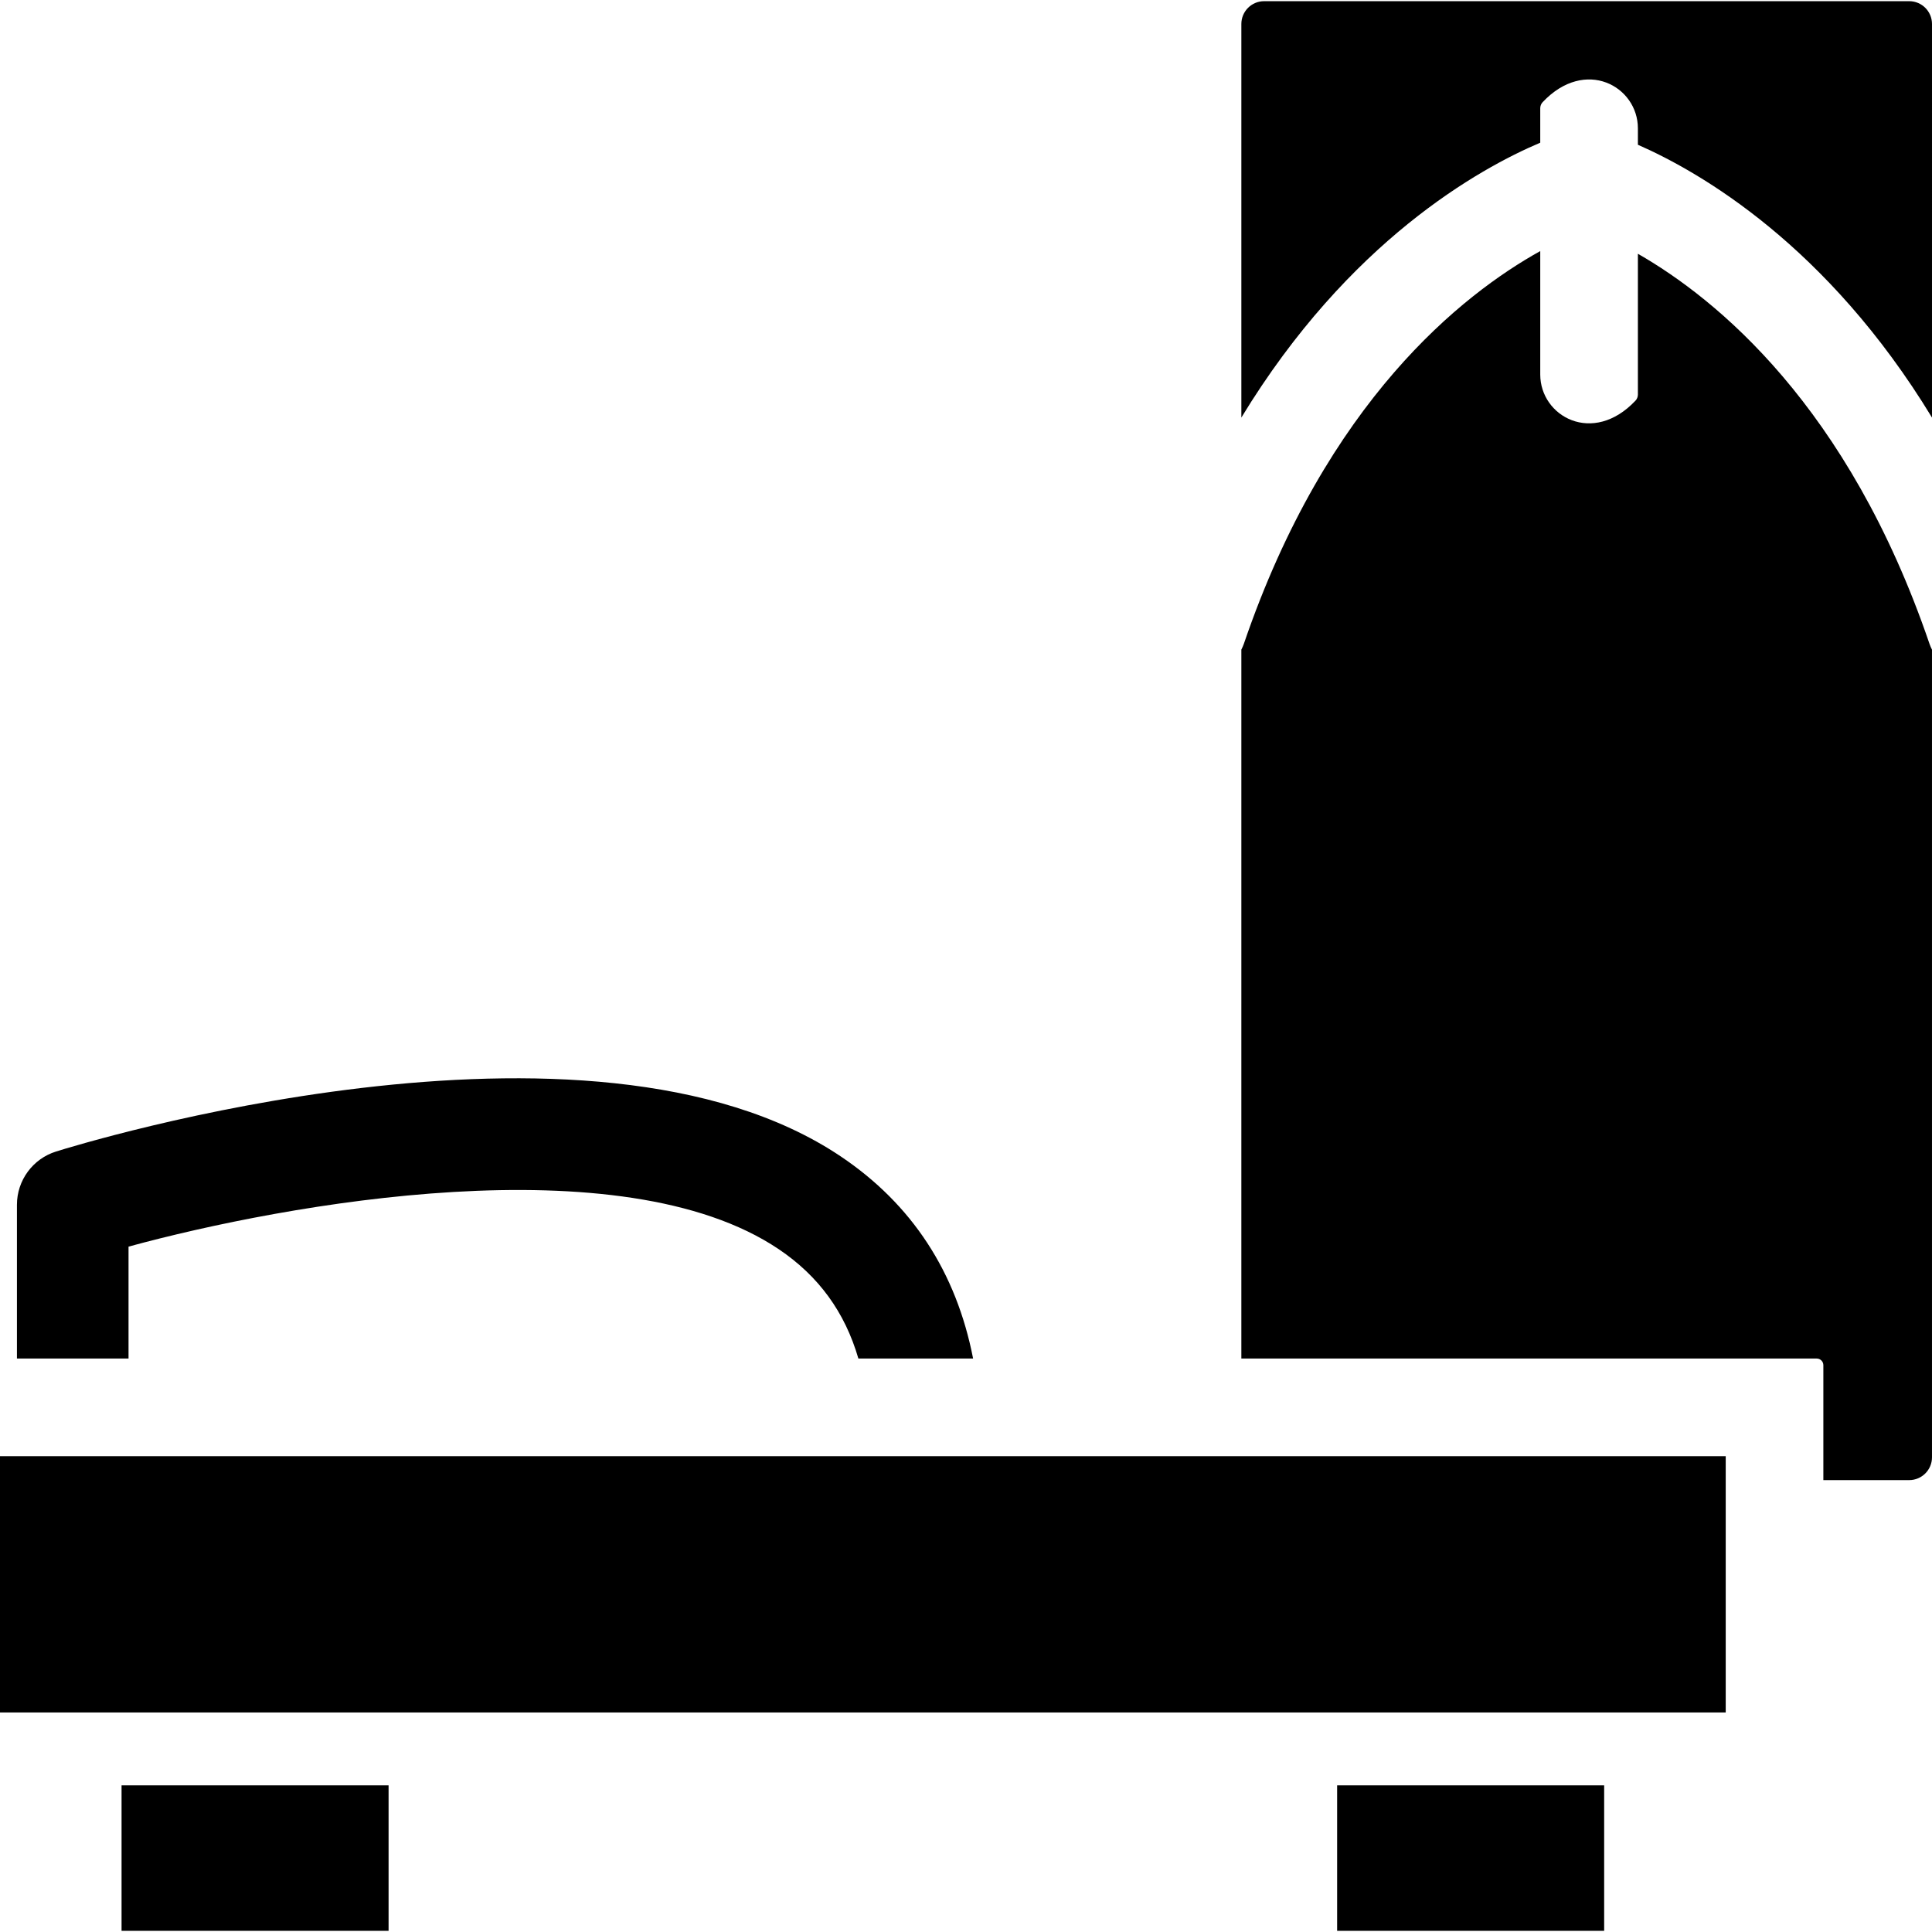
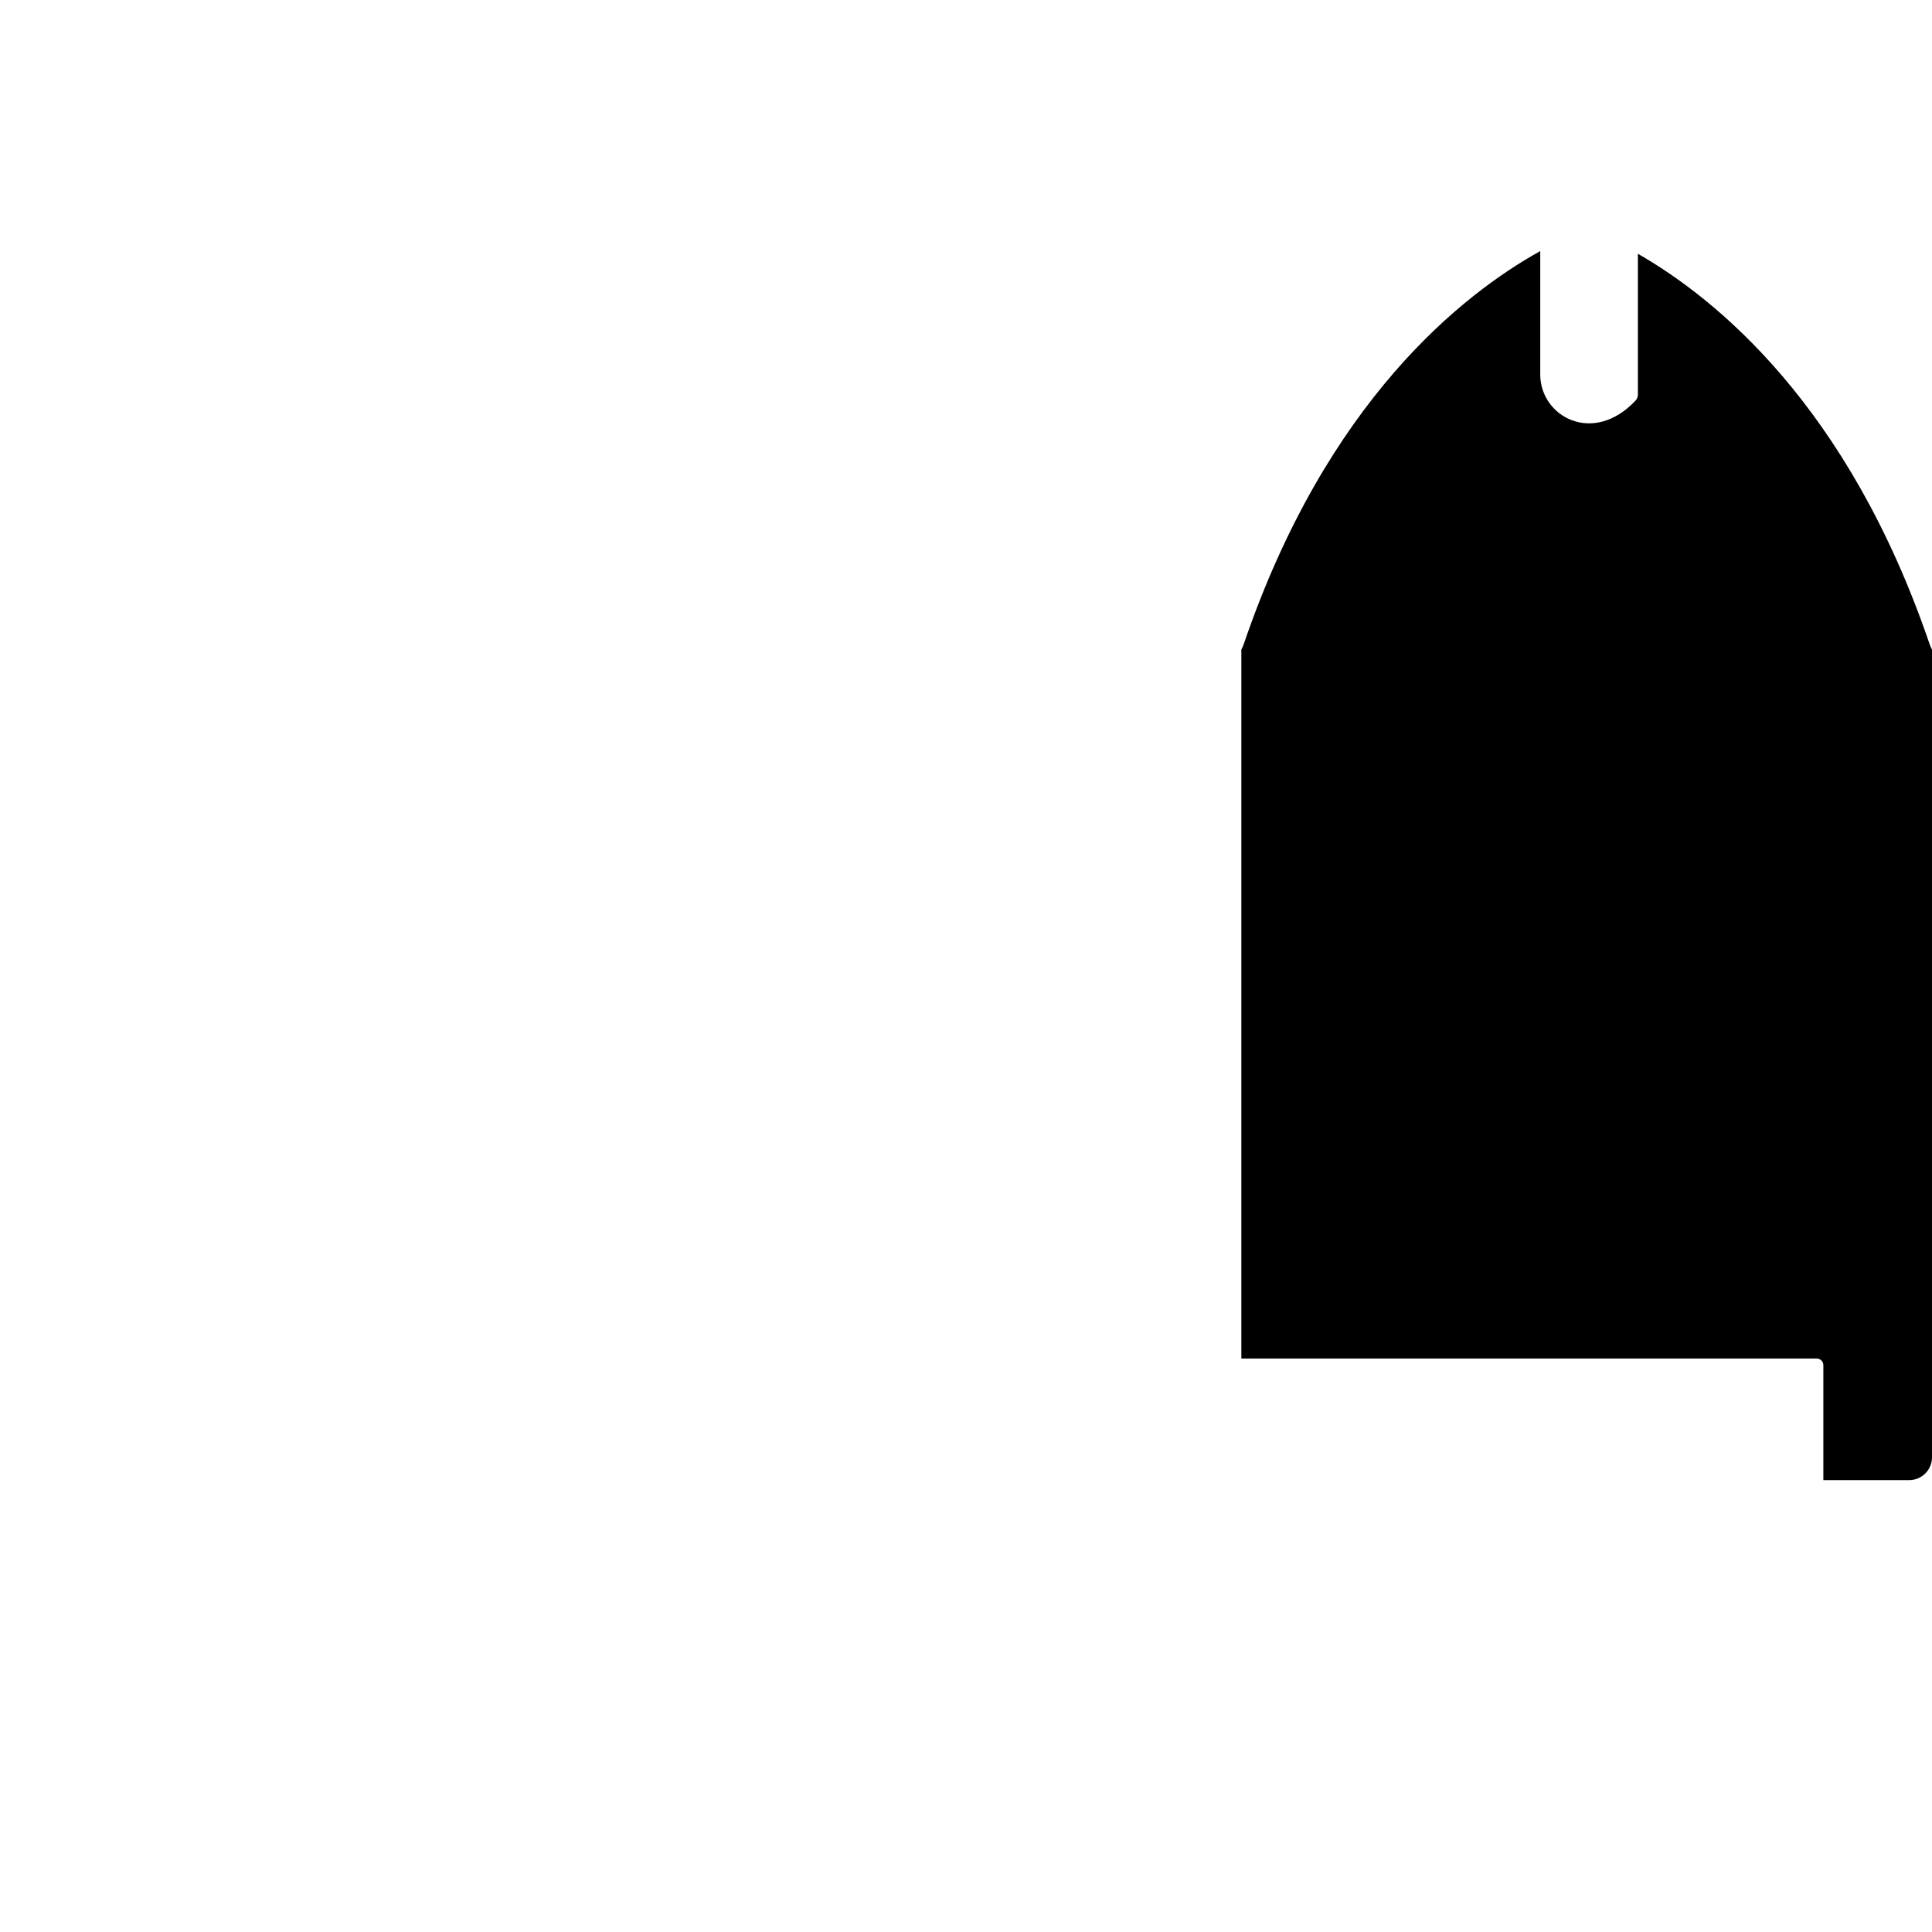
<svg xmlns="http://www.w3.org/2000/svg" fill="#000000" version="1.1" id="Capa_1" viewBox="0 0 297 297" xml:space="preserve">
  <g>
-     <path d="M293.496,0.181h-99.163c-1.934,0-3.503,1.568-3.503,3.503l0,60.506c16.509-27.149,36.614-38.296,45.947-42.254v-5.294   c0-0.341,0.127-0.68,0.361-0.928c6.561-6.967,14.65-2.425,14.65,4.006v2.533c9.622,4.22,29.124,15.481,45.212,41.938V3.685   C297,1.75,295.431,0.181,293.496,0.181z" />
-     <rect x="0" y="223.855" width="265.289" height="39.397" />
-     <path d="M19.759,191.639c24.261-6.618,75.702-15.919,99.944,0.389c6.131,4.123,10.177,9.669,12.253,16.815h17.635   c-2.584-13.278-9.394-23.712-20.33-31.061c-38.762-26.049-117.325-1.805-120.651-0.76c-3.574,1.122-6.006,4.436-6.006,8.183v23.639   h17.155V191.639z" />
    <path d="M251.788,39.011v21.641c0,0.341-0.127,0.68-0.361,0.928c-6.56,6.967-14.65,2.426-14.65-4.006V38.597   c-11.943,6.643-32.819,23.035-45.562,60.372c-0.106,0.311-0.244,0.601-0.385,0.888l-0.001,108.988h88.451   c0.563,0,1.019,0.456,1.019,1.019v17.668h13.196c1.935,0,3.504-1.569,3.504-3.504V99.876c-0.144-0.292-0.277-0.591-0.385-0.907   C284.138,62.41,263.854,45.922,251.788,39.011z" />
-     <polygon points="18.687,296.819 59.735,296.819 59.735,296.819 59.735,274.457 59.735,274.457 18.687,274.457 18.687,296.819  " />
-     <polygon points="205.553,296.819 246.602,296.819 246.602,274.457 246.602,274.457 205.553,274.457 205.553,296.819  " />
  </g>
</svg>